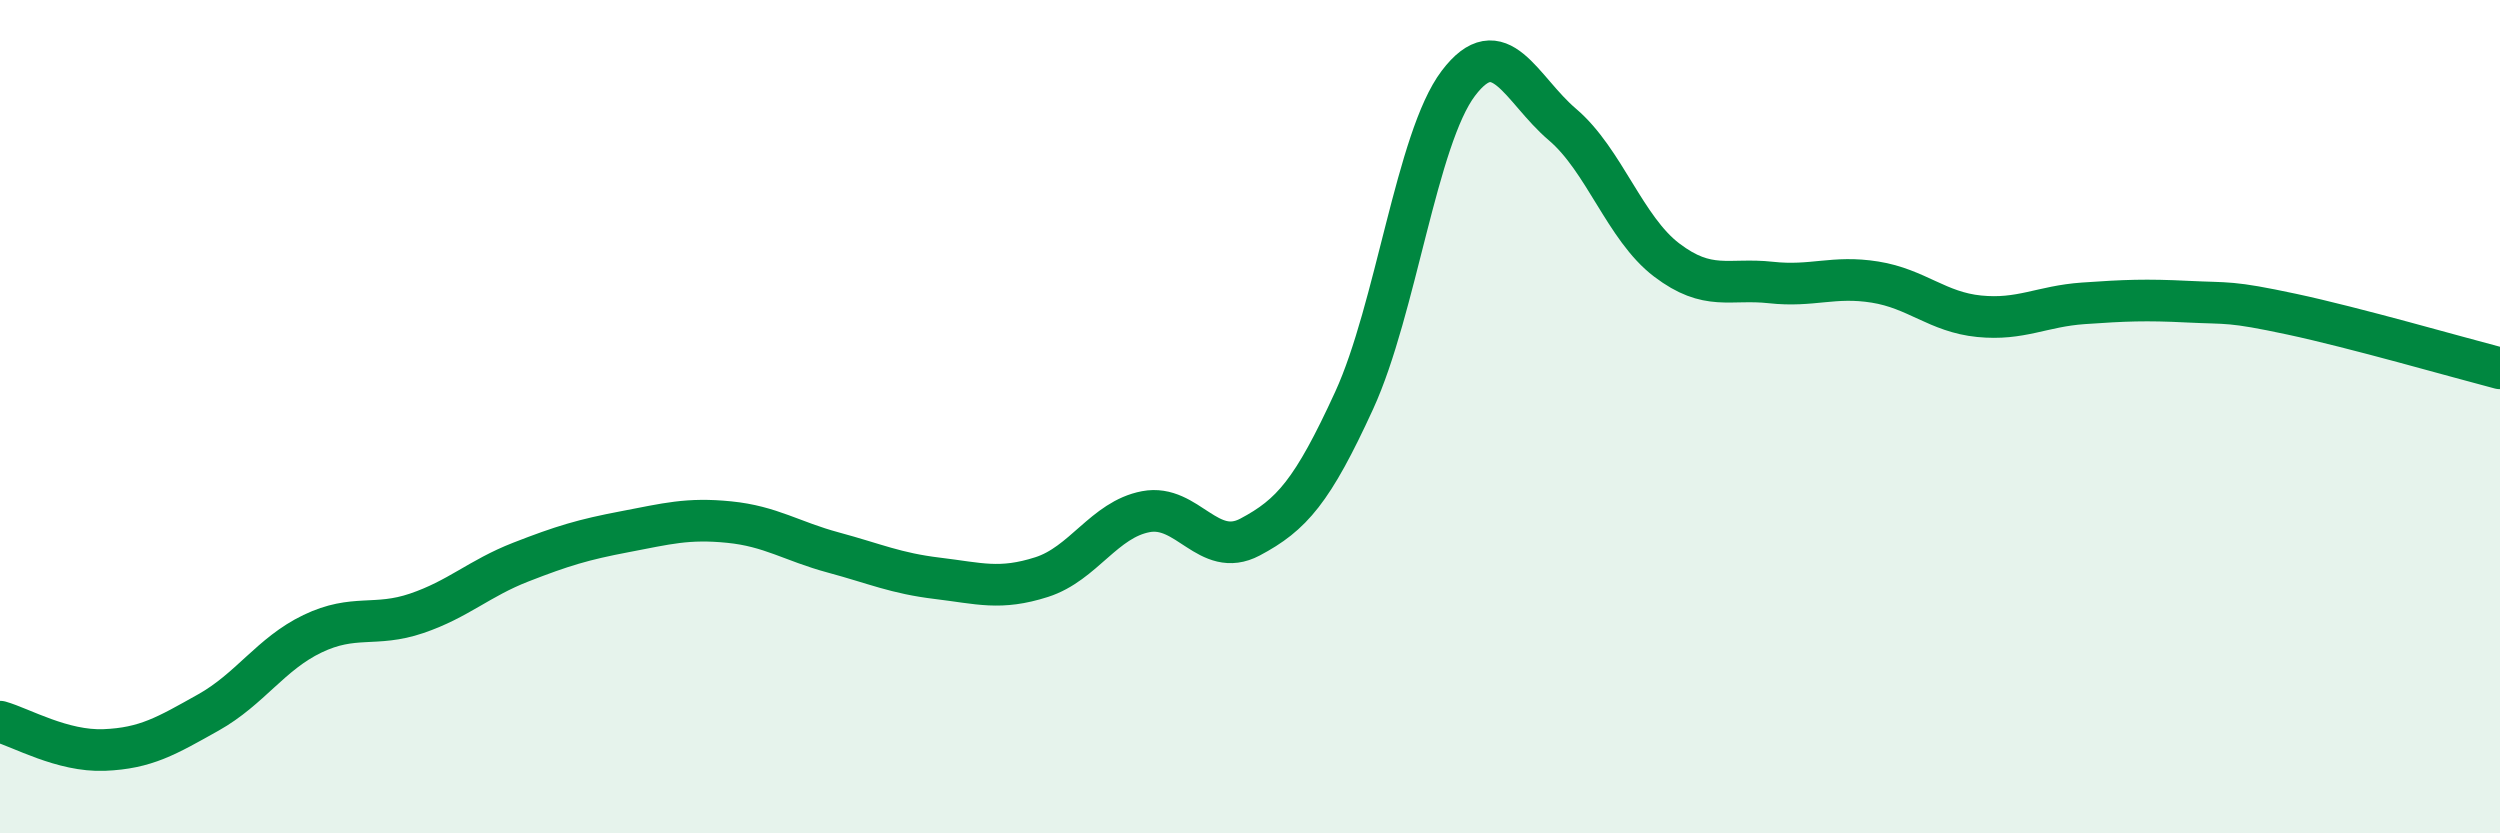
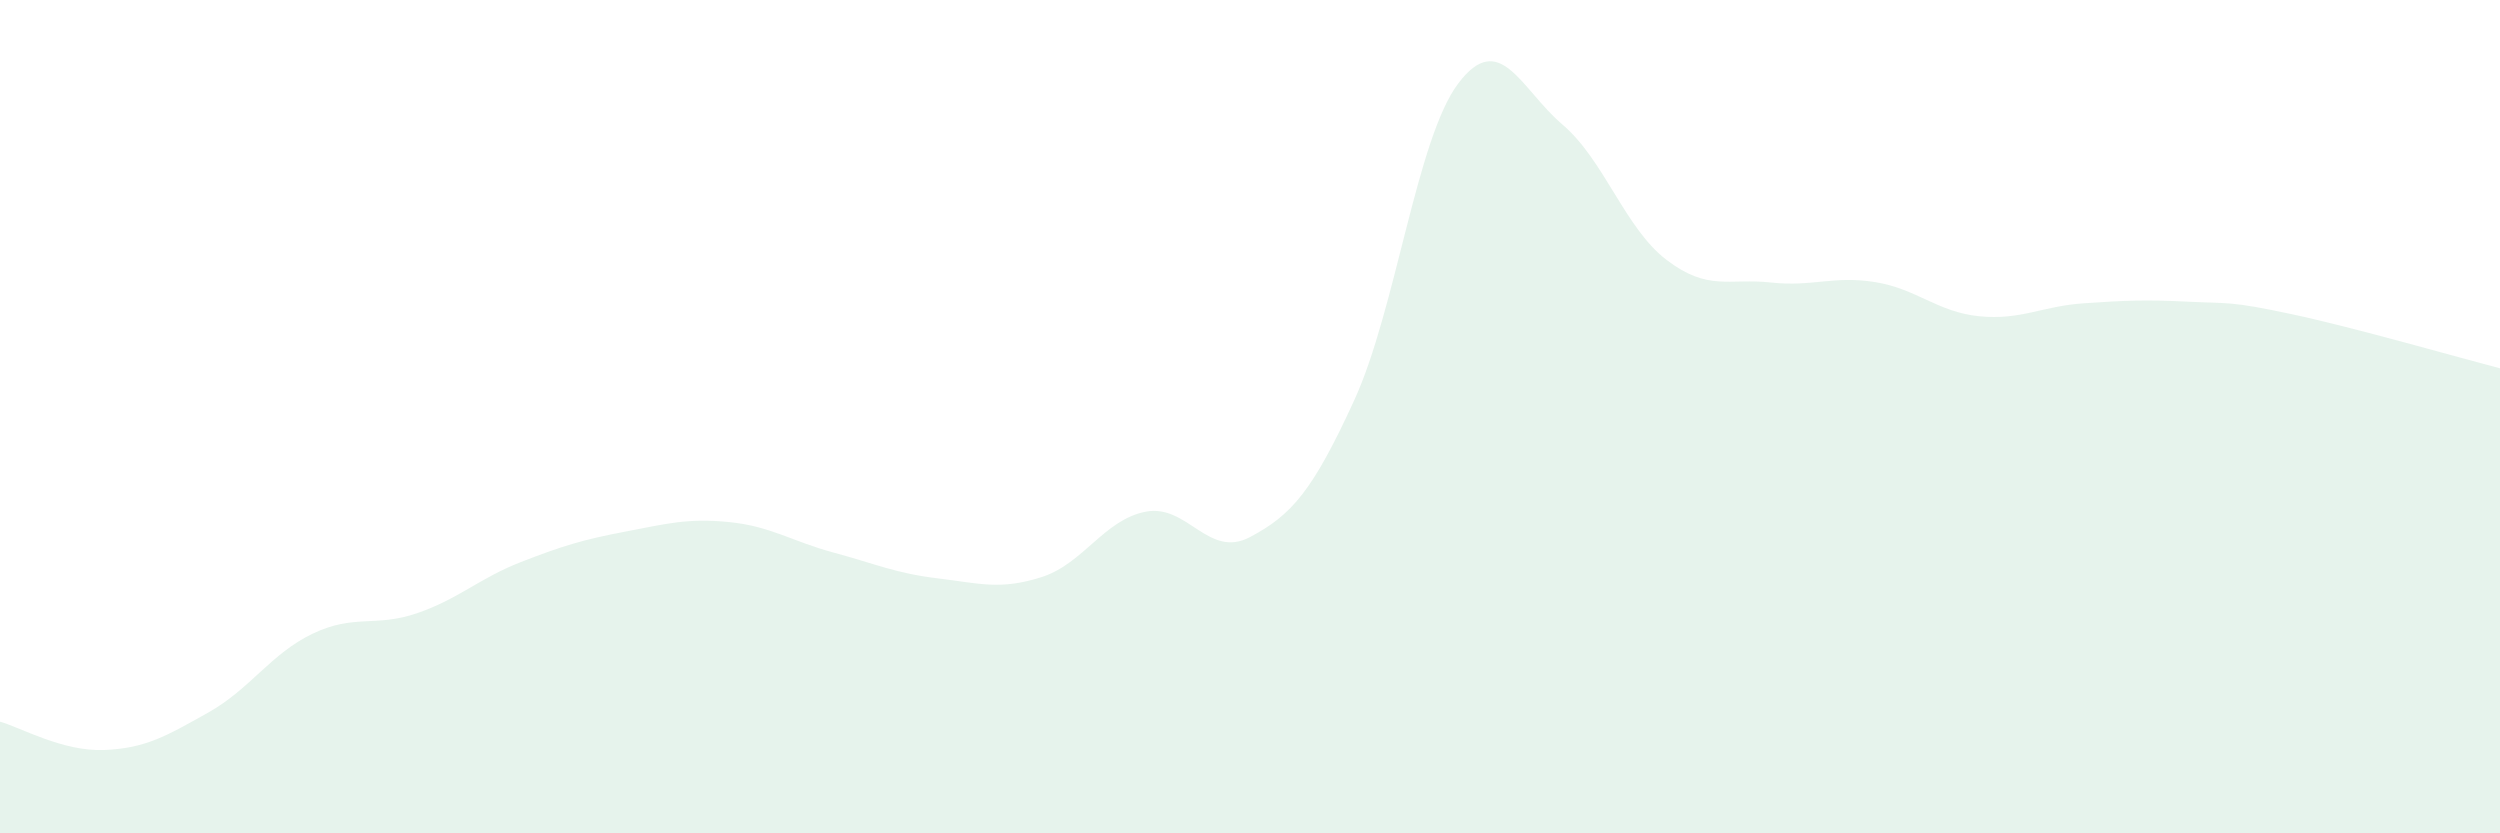
<svg xmlns="http://www.w3.org/2000/svg" width="60" height="20" viewBox="0 0 60 20">
  <path d="M 0,17.32 C 0.5,17.46 1.5,18.04 2.5,18 C 3.5,17.96 4,17.66 5,17.1 C 6,16.54 6.5,15.69 7.5,15.21 C 8.5,14.73 9,15.06 10,14.72 C 11,14.38 11.5,13.88 12.5,13.49 C 13.5,13.1 14,12.95 15,12.76 C 16,12.57 16.5,12.43 17.5,12.53 C 18.5,12.63 19,12.99 20,13.26 C 21,13.53 21.5,13.76 22.5,13.88 C 23.5,14 24,14.17 25,13.85 C 26,13.53 26.5,12.47 27.5,12.28 C 28.5,12.09 29,13.42 30,12.89 C 31,12.36 31.5,11.79 32.5,9.61 C 33.5,7.43 34,3.32 35,2 C 36,0.68 36.5,2.14 37.5,2.99 C 38.5,3.84 39,5.48 40,6.24 C 41,7 41.5,6.67 42.5,6.78 C 43.5,6.89 44,6.61 45,6.77 C 46,6.93 46.5,7.49 47.5,7.59 C 48.5,7.69 49,7.35 50,7.28 C 51,7.21 51.5,7.19 52.5,7.24 C 53.5,7.29 53.5,7.22 55,7.54 C 56.5,7.86 59,8.58 60,8.84L60 20L0 20Z" fill="#008740" opacity="0.1" stroke-linecap="round" stroke-linejoin="round" />
-   <path d="M 0,17.32 C 0.5,17.46 1.5,18.04 2.5,18 C 3.5,17.96 4,17.66 5,17.1 C 6,16.54 6.5,15.69 7.5,15.21 C 8.5,14.73 9,15.06 10,14.72 C 11,14.38 11.5,13.88 12.5,13.49 C 13.5,13.1 14,12.95 15,12.76 C 16,12.57 16.5,12.43 17.5,12.53 C 18.5,12.63 19,12.99 20,13.26 C 21,13.53 21.5,13.76 22.5,13.88 C 23.5,14 24,14.17 25,13.85 C 26,13.53 26.5,12.47 27.5,12.28 C 28.5,12.09 29,13.42 30,12.89 C 31,12.36 31.5,11.79 32.5,9.61 C 33.5,7.43 34,3.32 35,2 C 36,0.68 36.5,2.14 37.5,2.99 C 38.5,3.84 39,5.48 40,6.24 C 41,7 41.5,6.67 42.5,6.78 C 43.5,6.89 44,6.61 45,6.77 C 46,6.93 46.5,7.49 47.5,7.59 C 48.5,7.69 49,7.35 50,7.28 C 51,7.21 51.5,7.19 52.5,7.24 C 53.5,7.29 53.5,7.22 55,7.54 C 56.5,7.86 59,8.58 60,8.84" stroke="#008740" stroke-width="1" fill="none" stroke-linecap="round" stroke-linejoin="round" />
</svg>